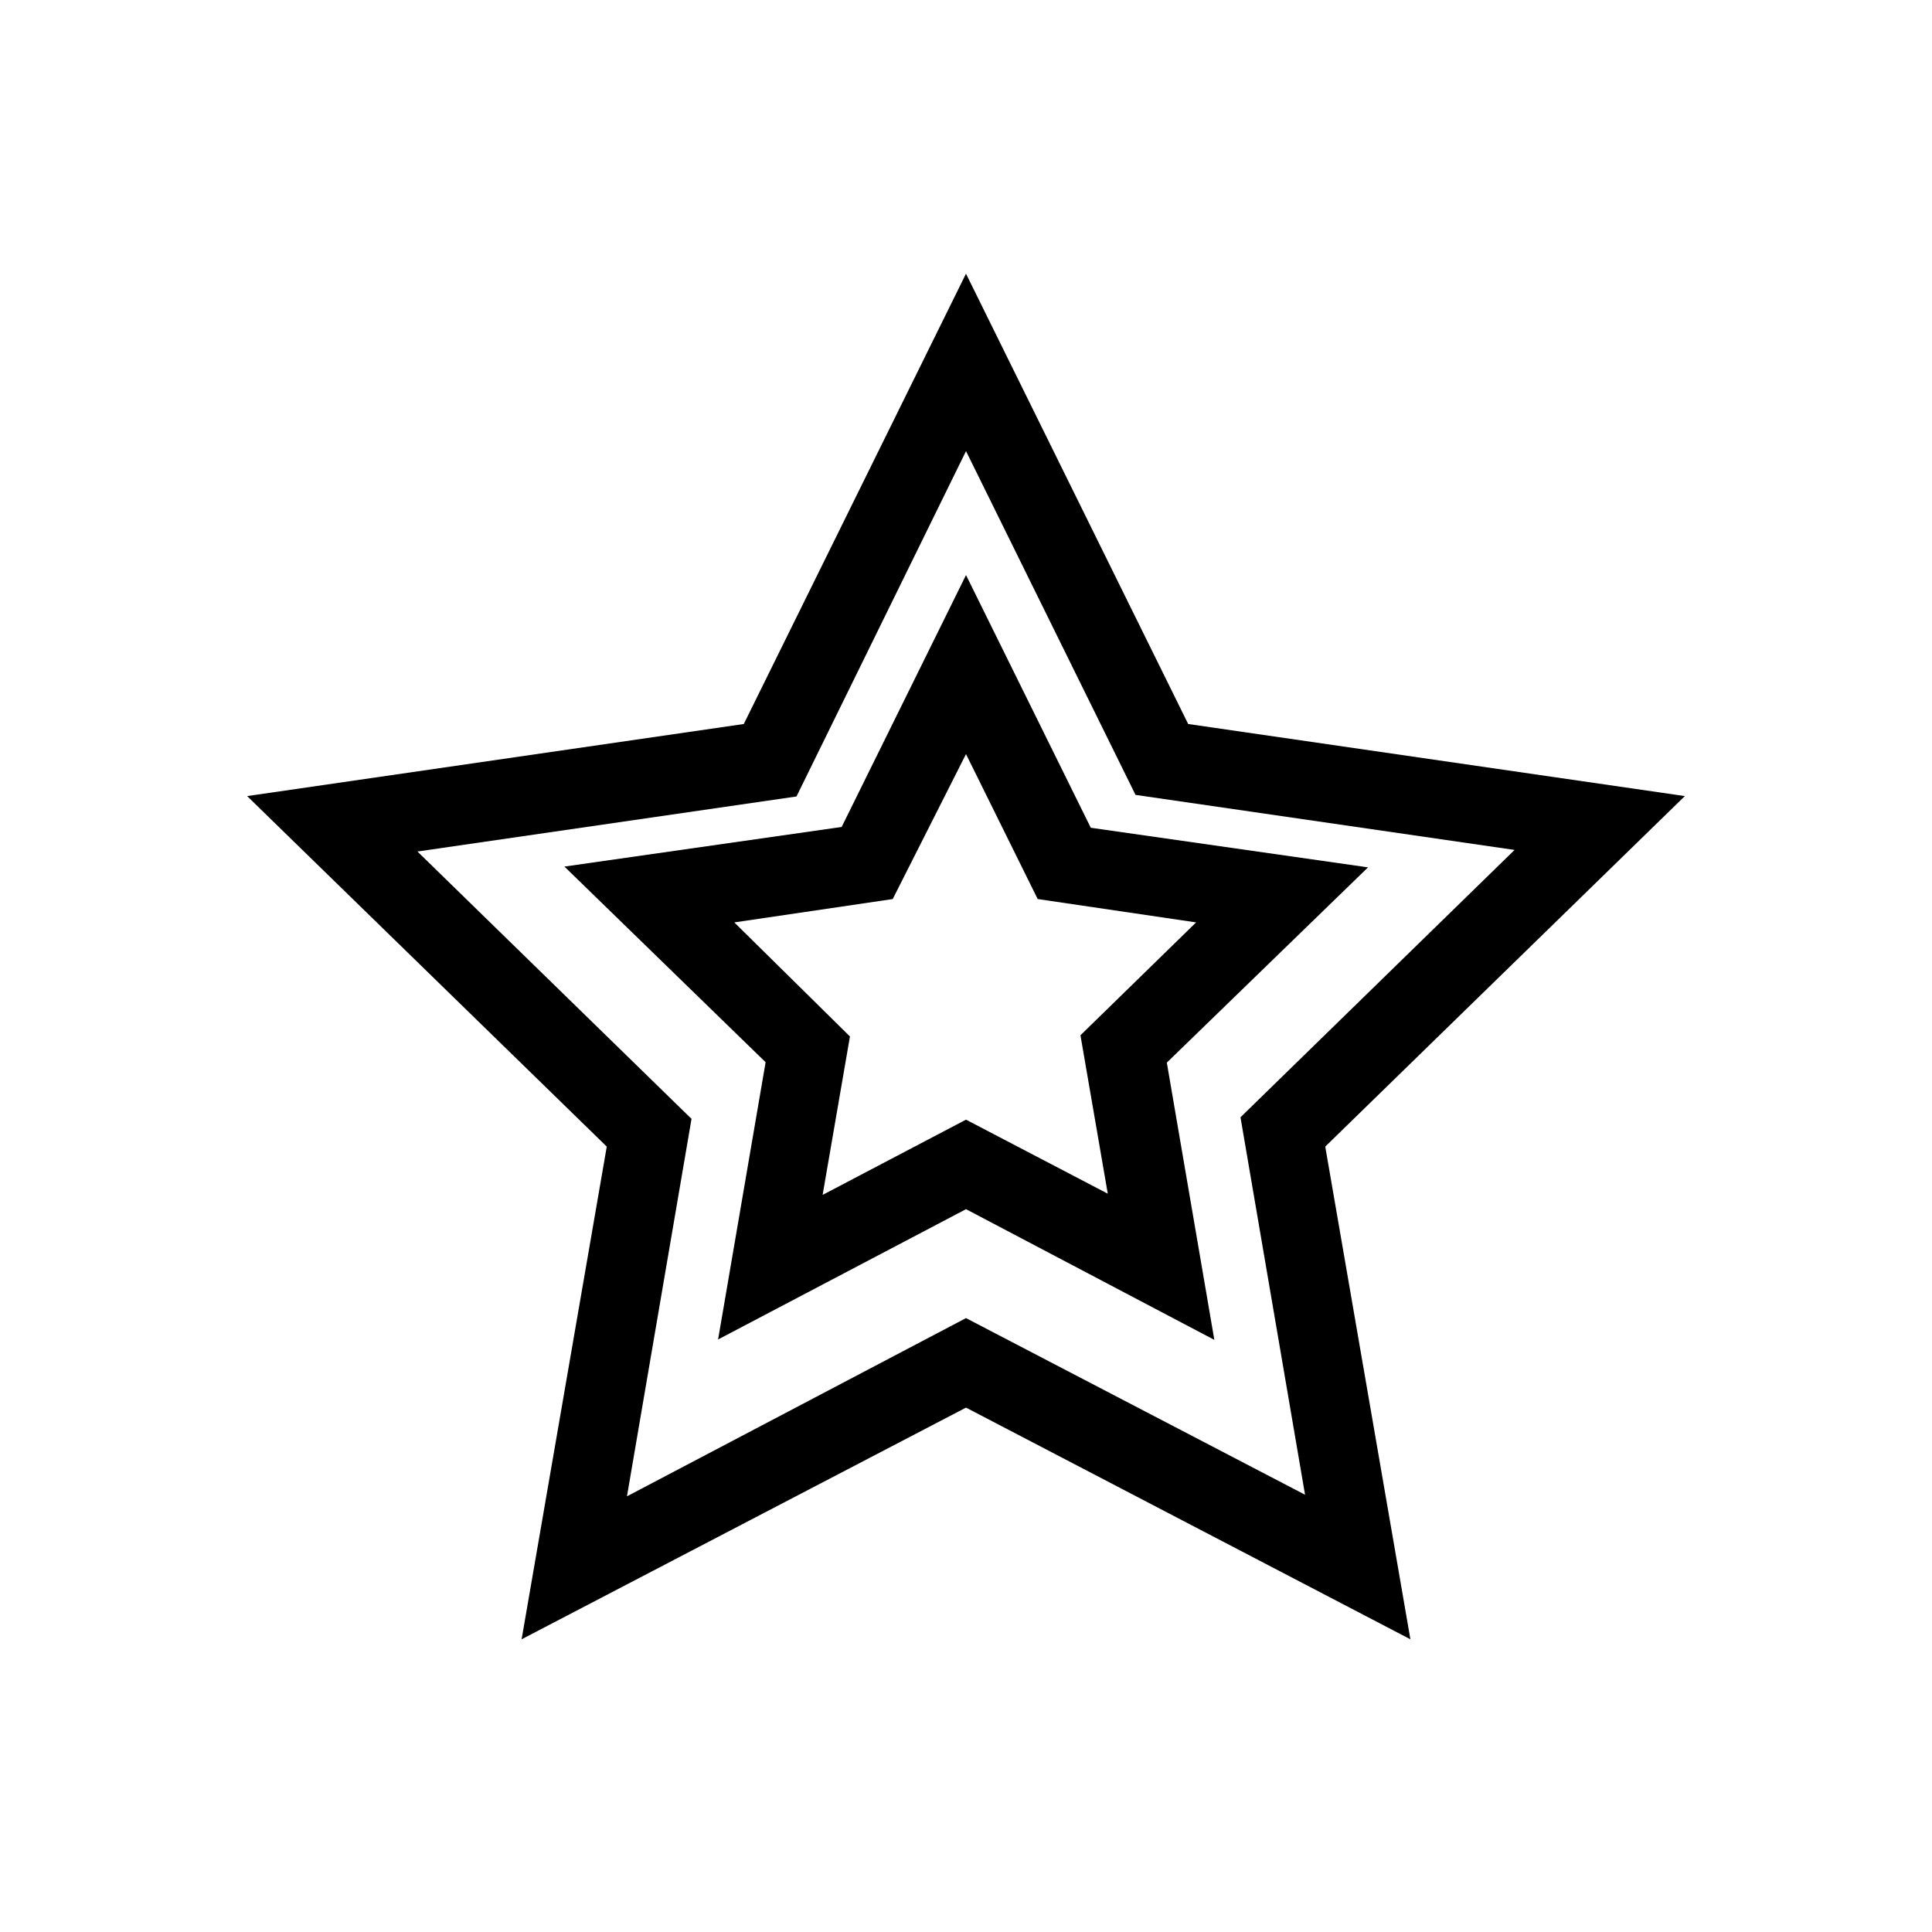
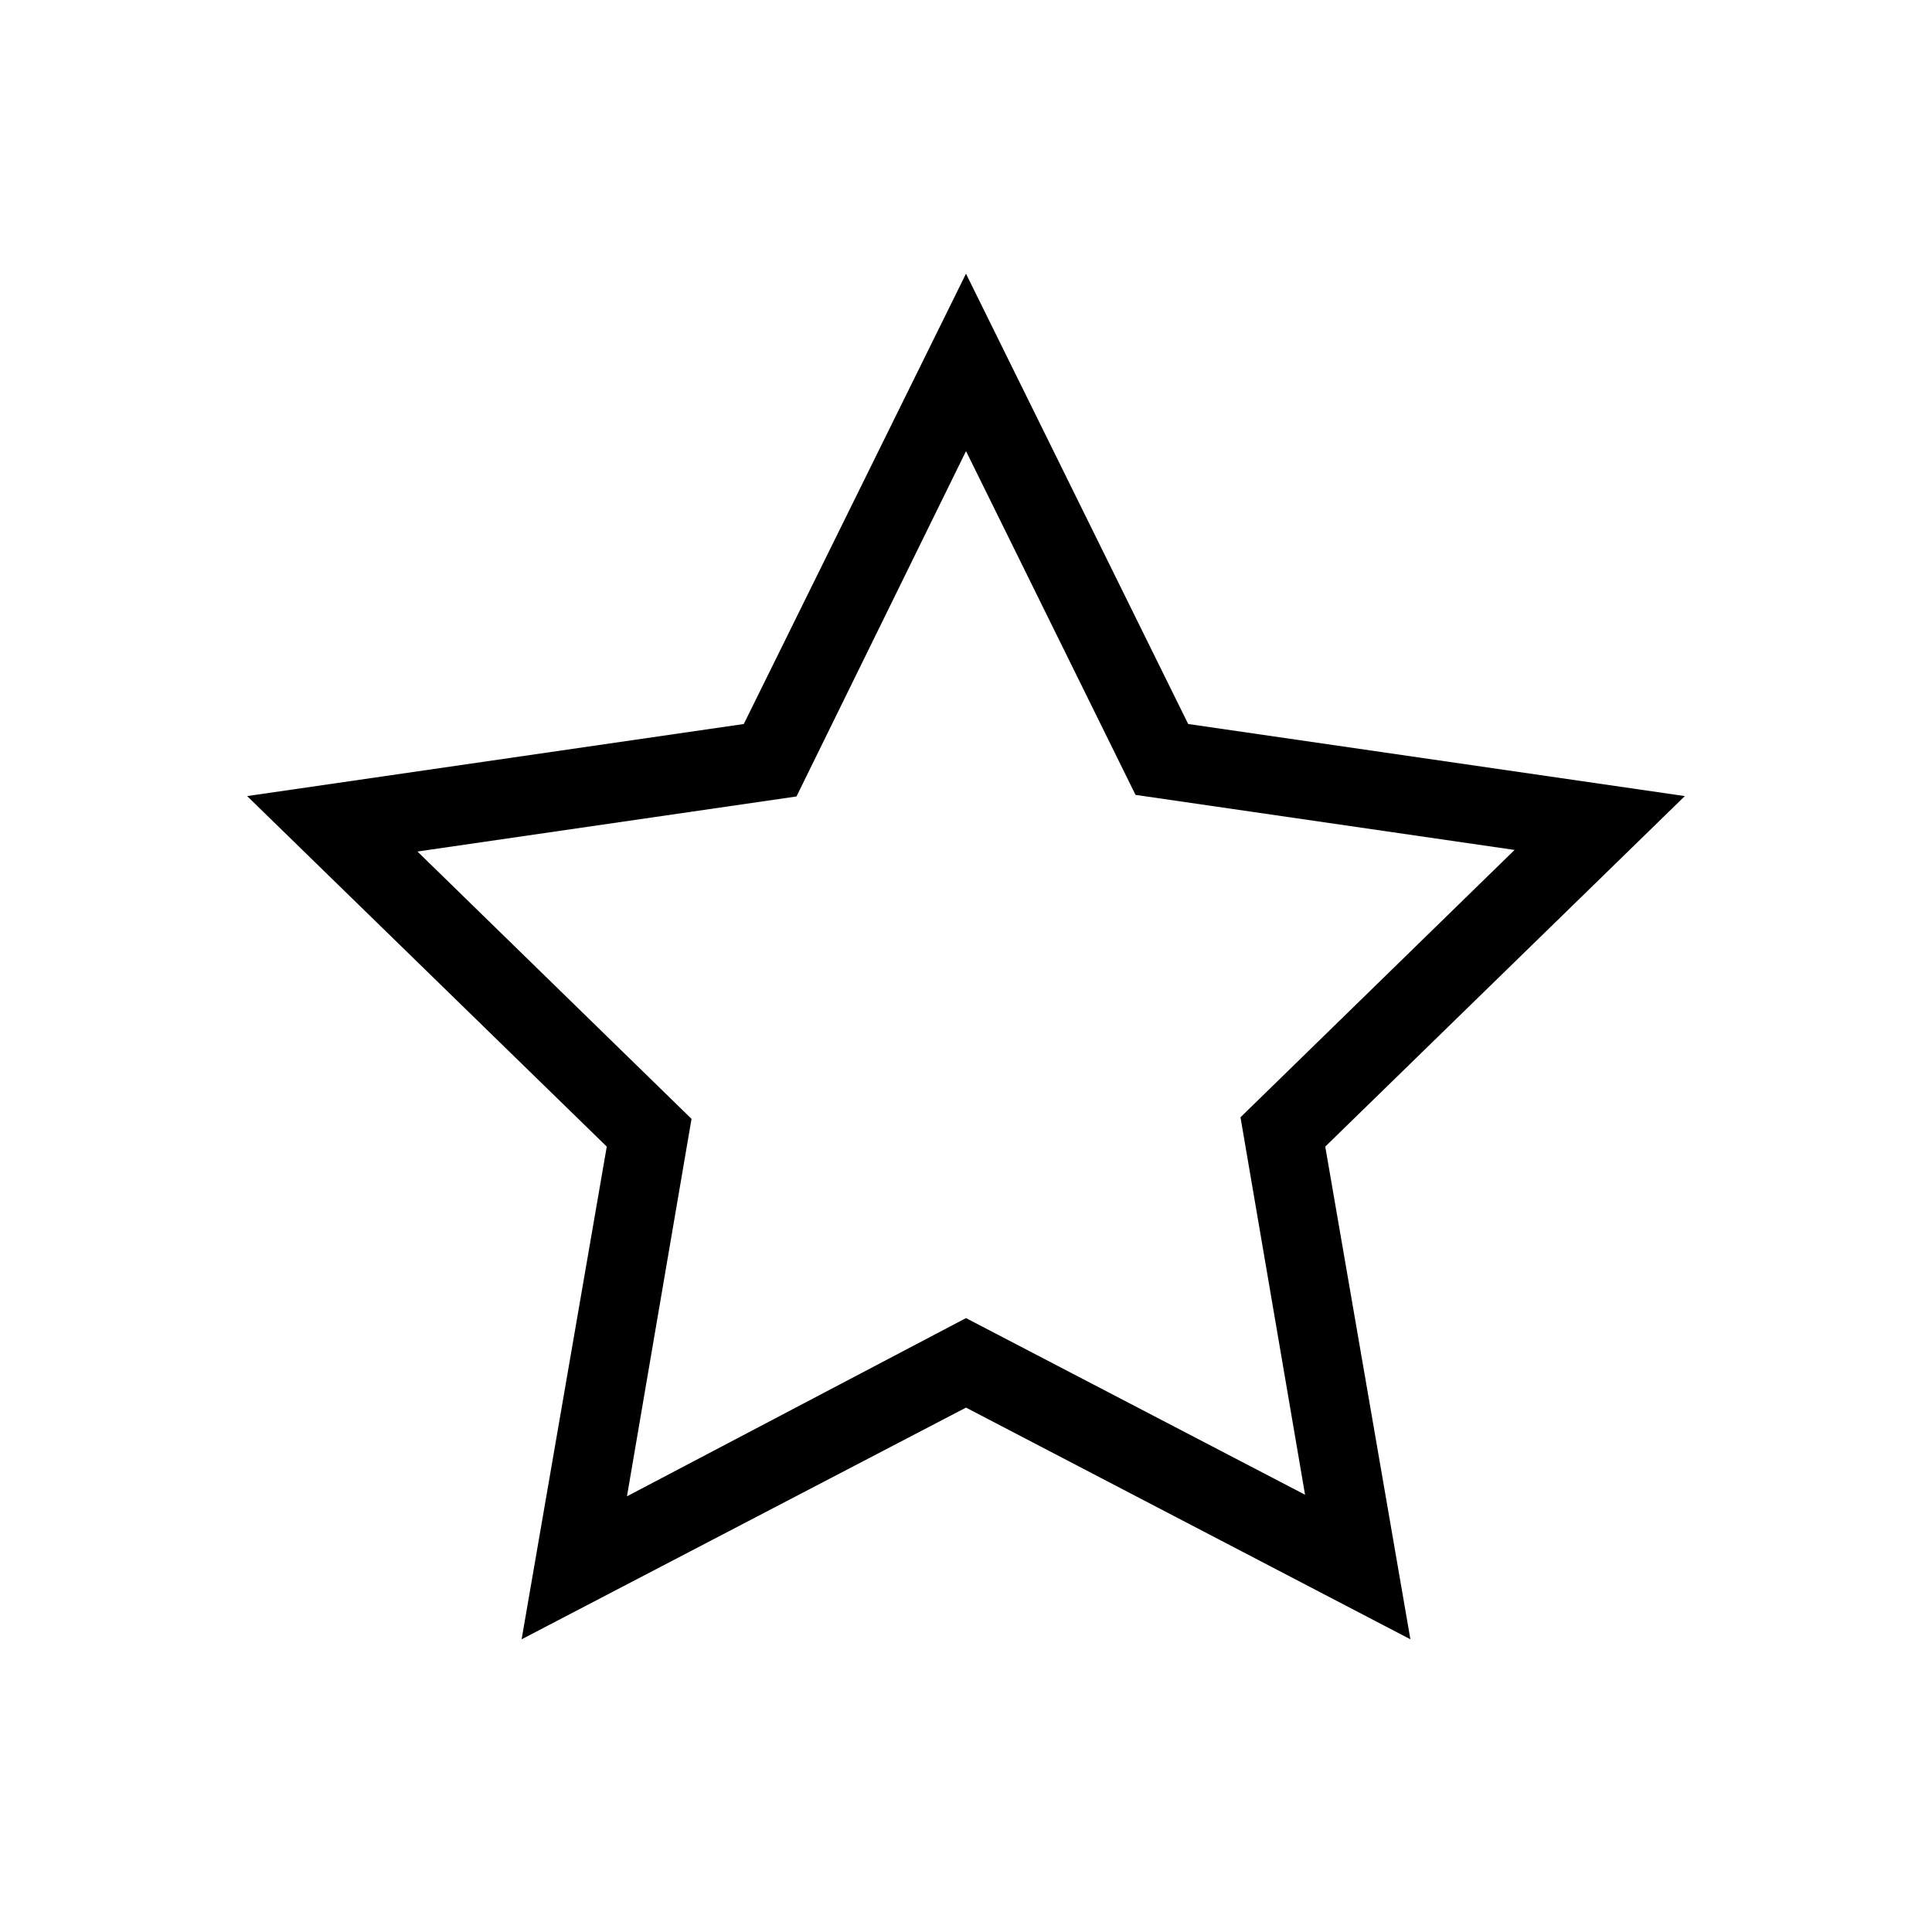
<svg xmlns="http://www.w3.org/2000/svg" fill="#000000" width="800px" height="800px" version="1.1" viewBox="144 144 512 512">
  <g>
    <path d="m590.5 354.97-131.62-19.102-58.883-119.34-58.883 119.34-131.62 19.102 95.305 92.891-22.566 130.57 117.77-61.402 117.77 61.402-22.566-130.57zm-190.5 138.34-89.848 47.23 17.109-100.03-72.633-70.848 100.45-14.59 44.926-91.523 44.922 91.105 100.45 14.59-72.633 70.848 17.109 100.03z" />
-     <path d="m506.54 373.86-73.473-10.496-33.062-66.965-32.957 66.754-73.473 10.496 53.32 51.852-12.594 73.473 65.703-34.531 65.809 34.637-12.594-73.473zm-106.54 66.859-37.996 19.941 7.242-41.984-30.648-30.227 41.984-6.191 19.418-38.418 18.996 38.414 41.984 6.191-30.648 29.914 7.242 41.984z" />
  </g>
</svg>